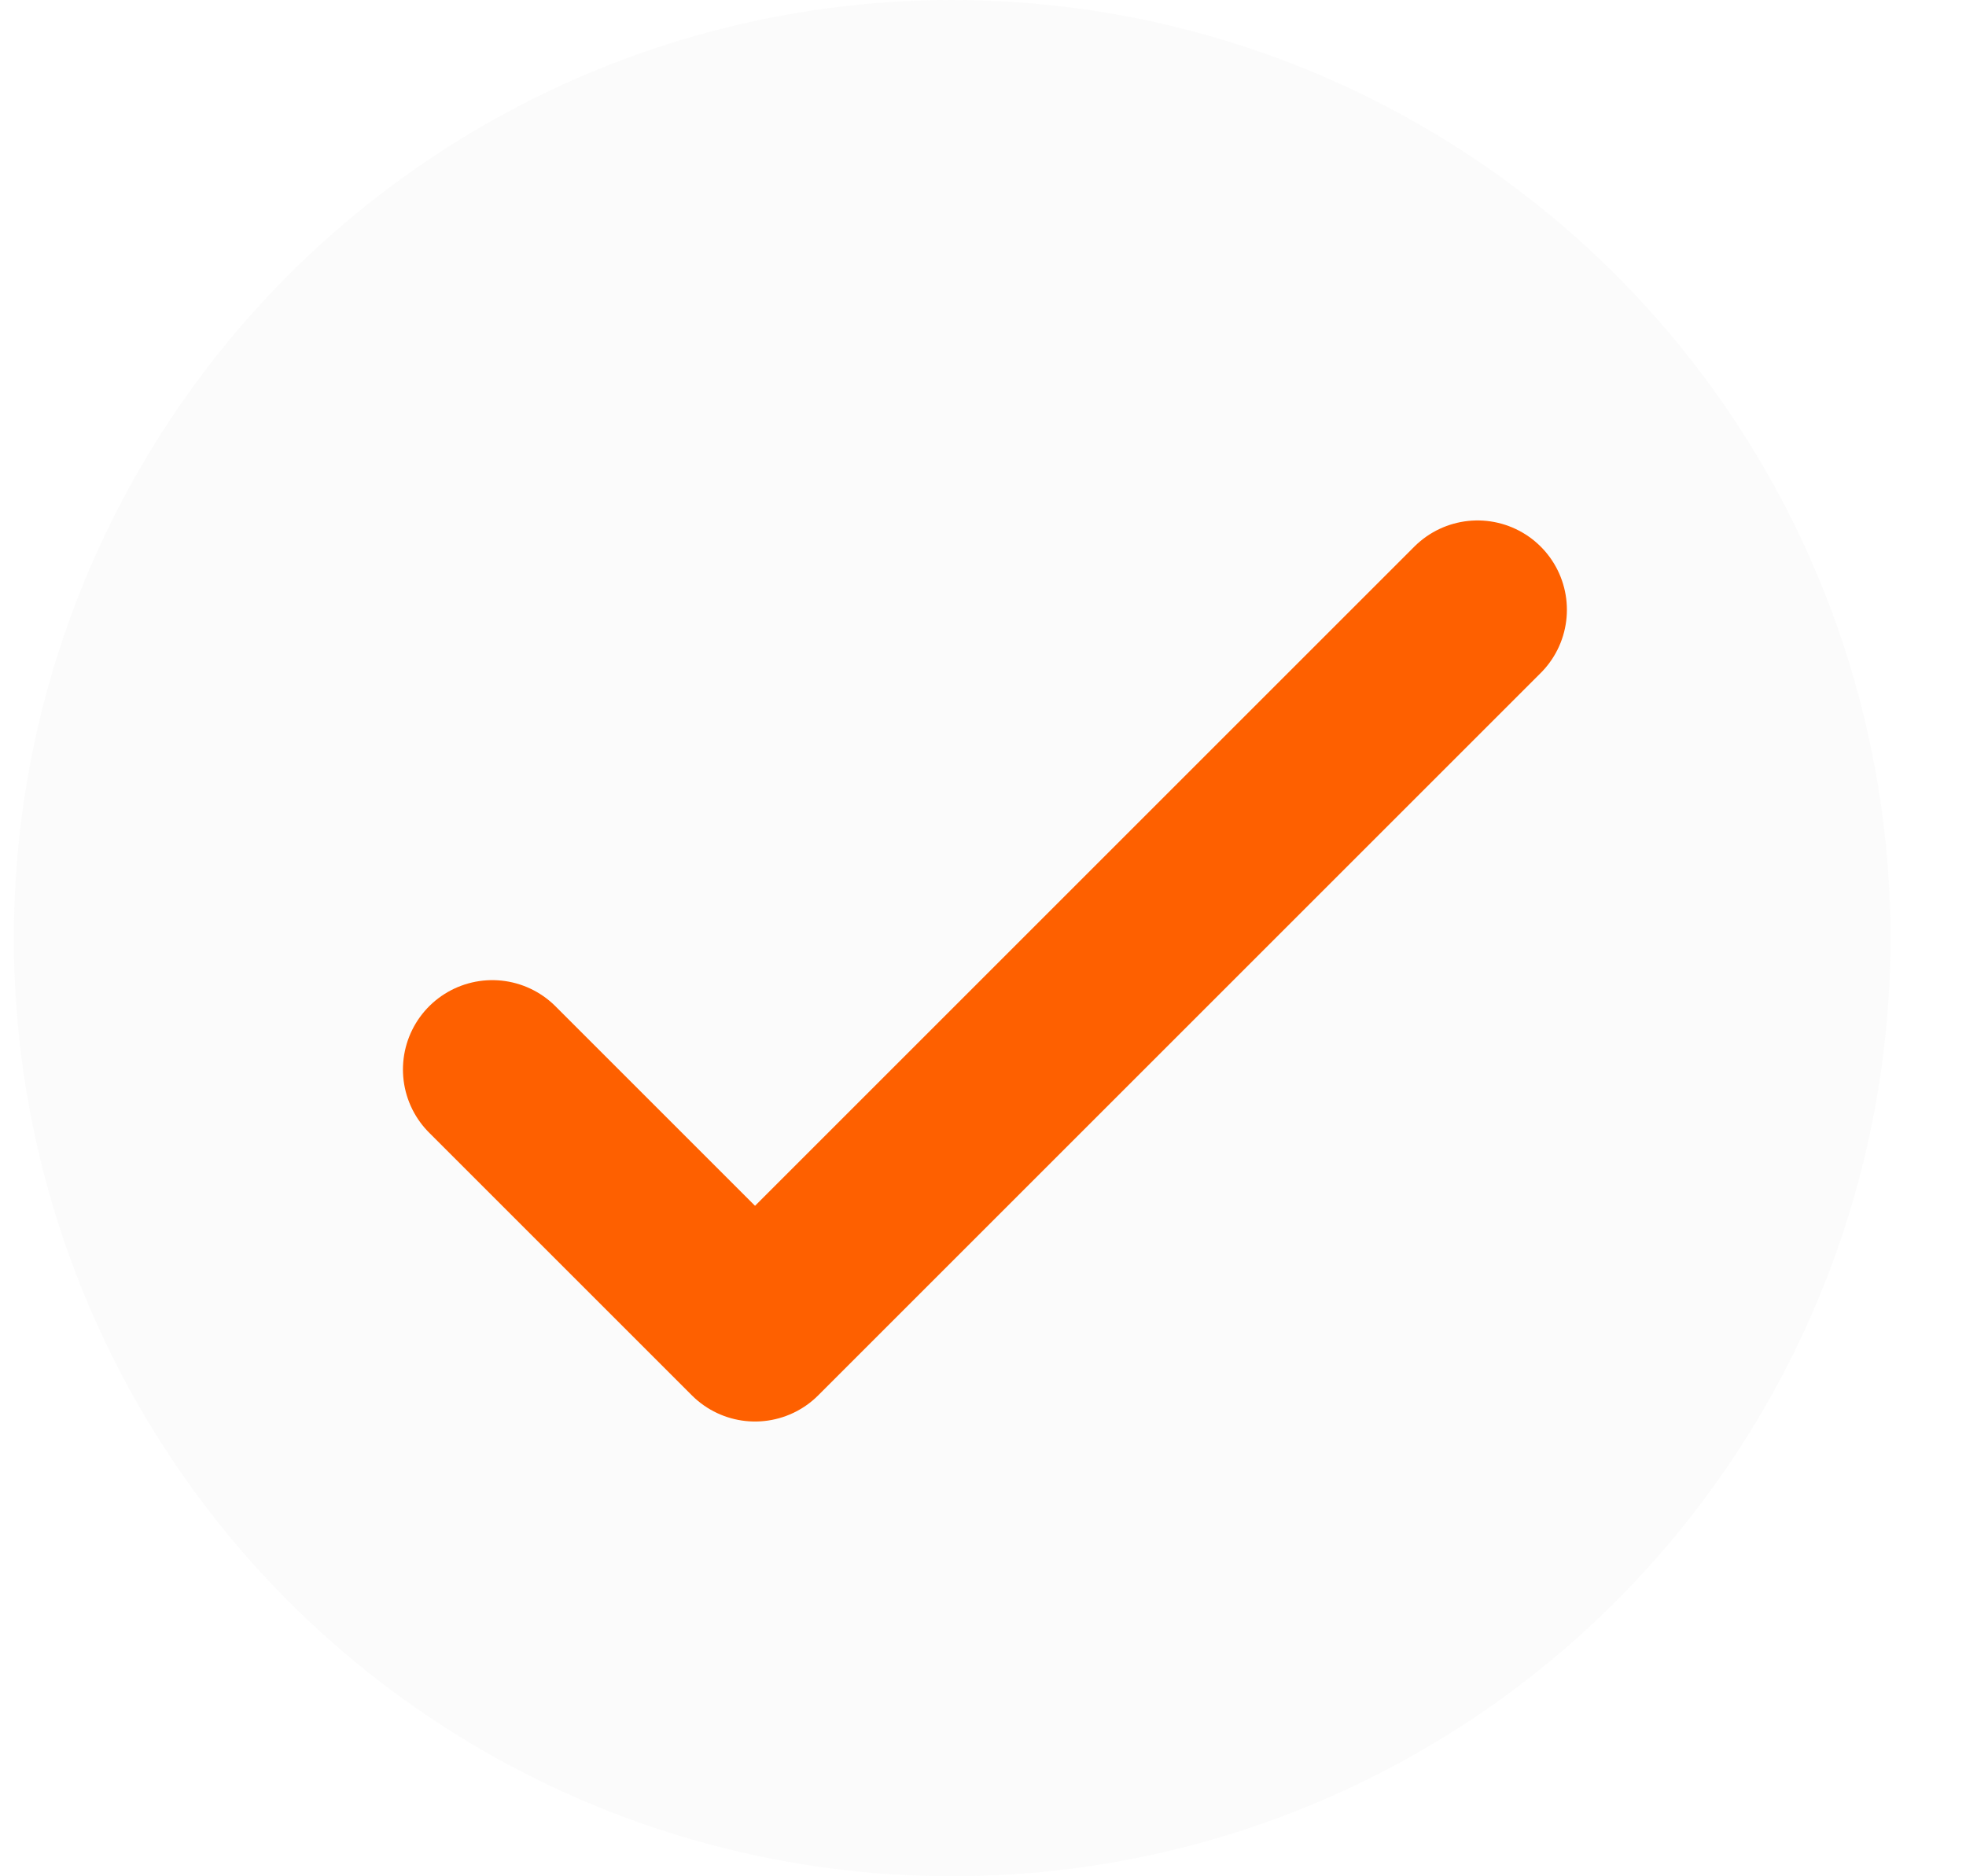
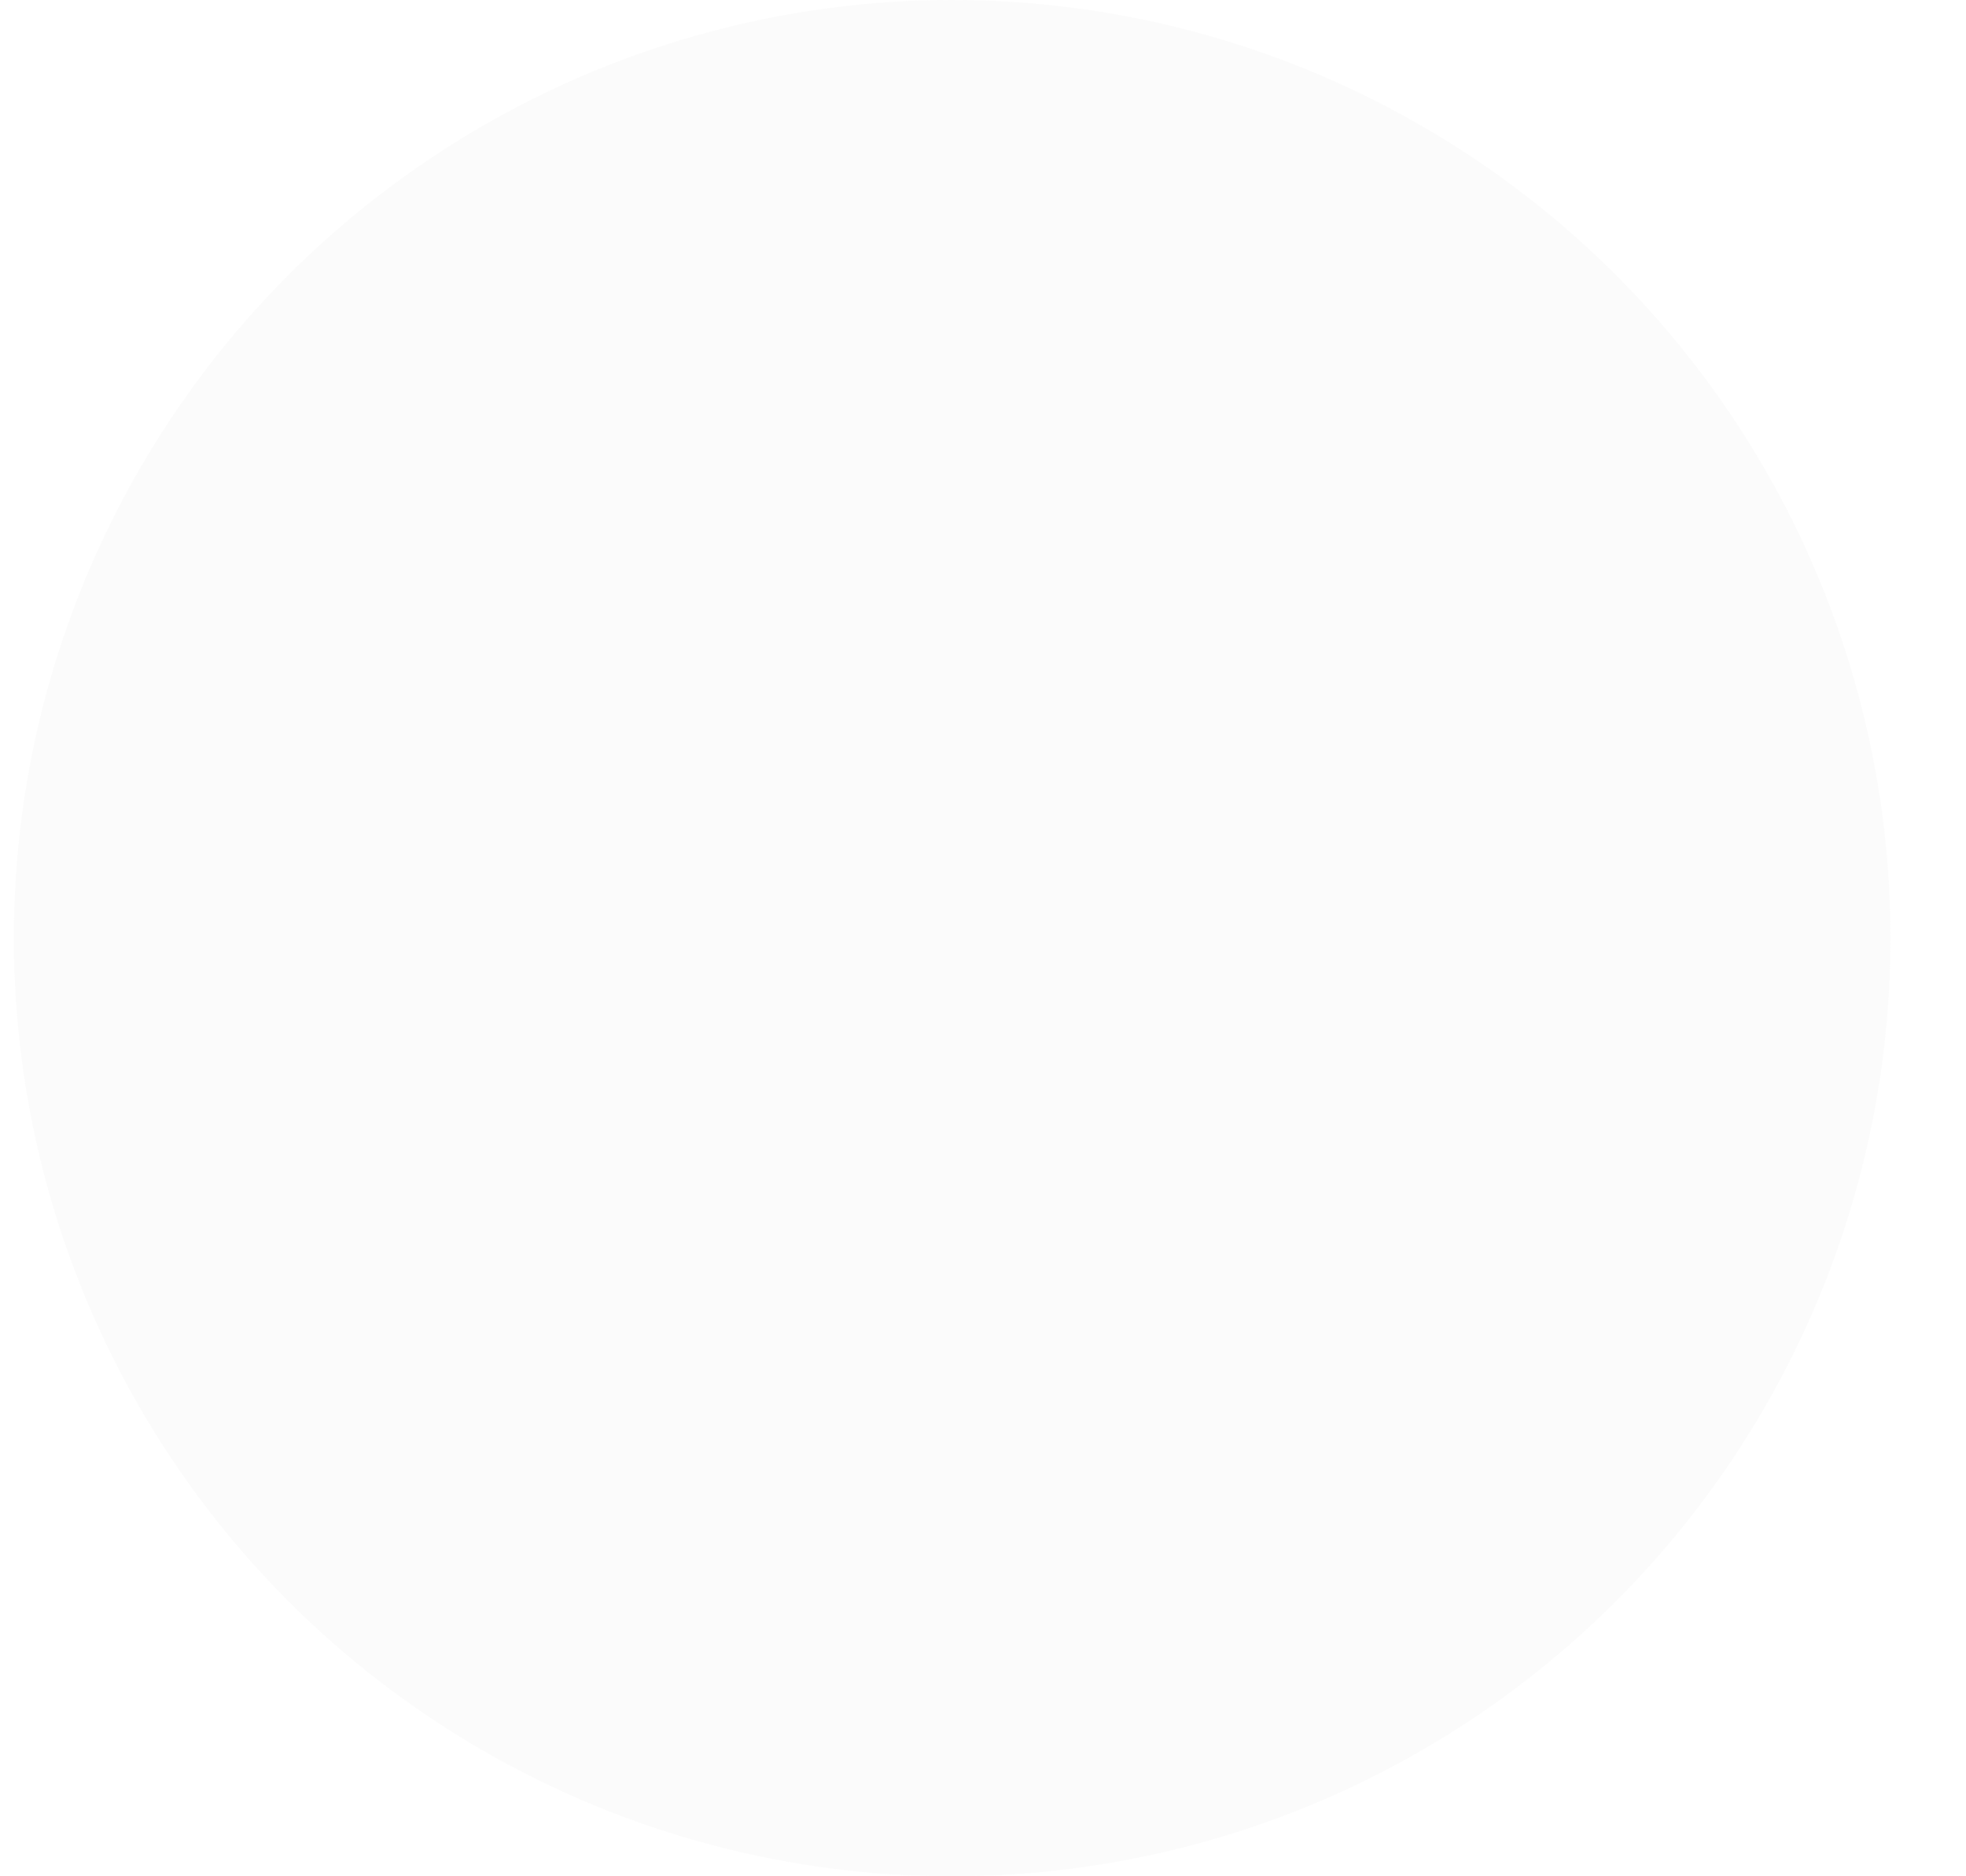
<svg xmlns="http://www.w3.org/2000/svg" width="22" height="21" viewBox="0 0 22 21" fill="none">
  <circle opacity="0.1" cx="10.655" cy="10.5" r="10.5" fill="#D9D9D9" />
-   <path d="M16.534 6.825L8.449 14.91L5.509 11.97" stroke="#FE6000" stroke-width="2" stroke-linecap="round" stroke-linejoin="round" />
</svg>